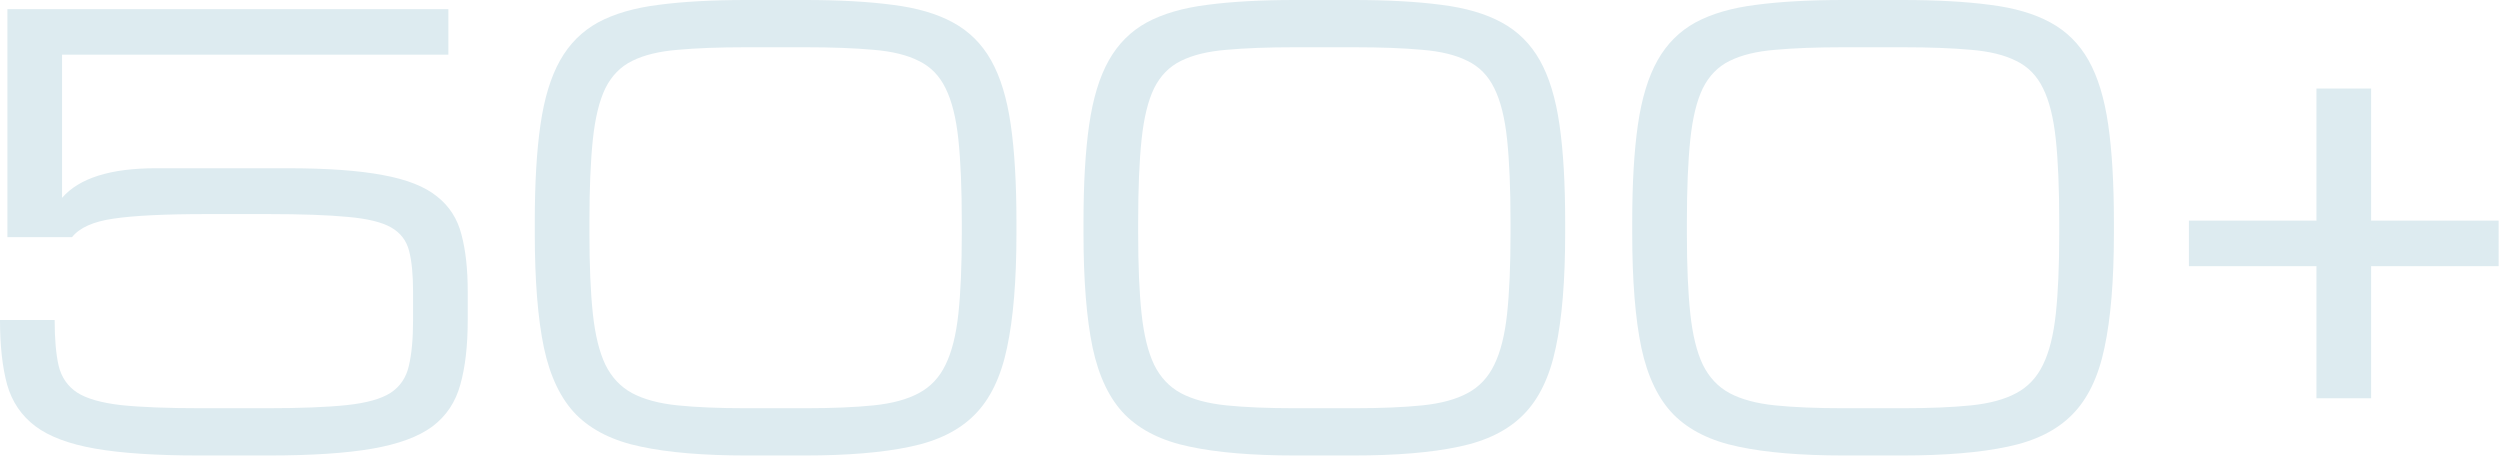
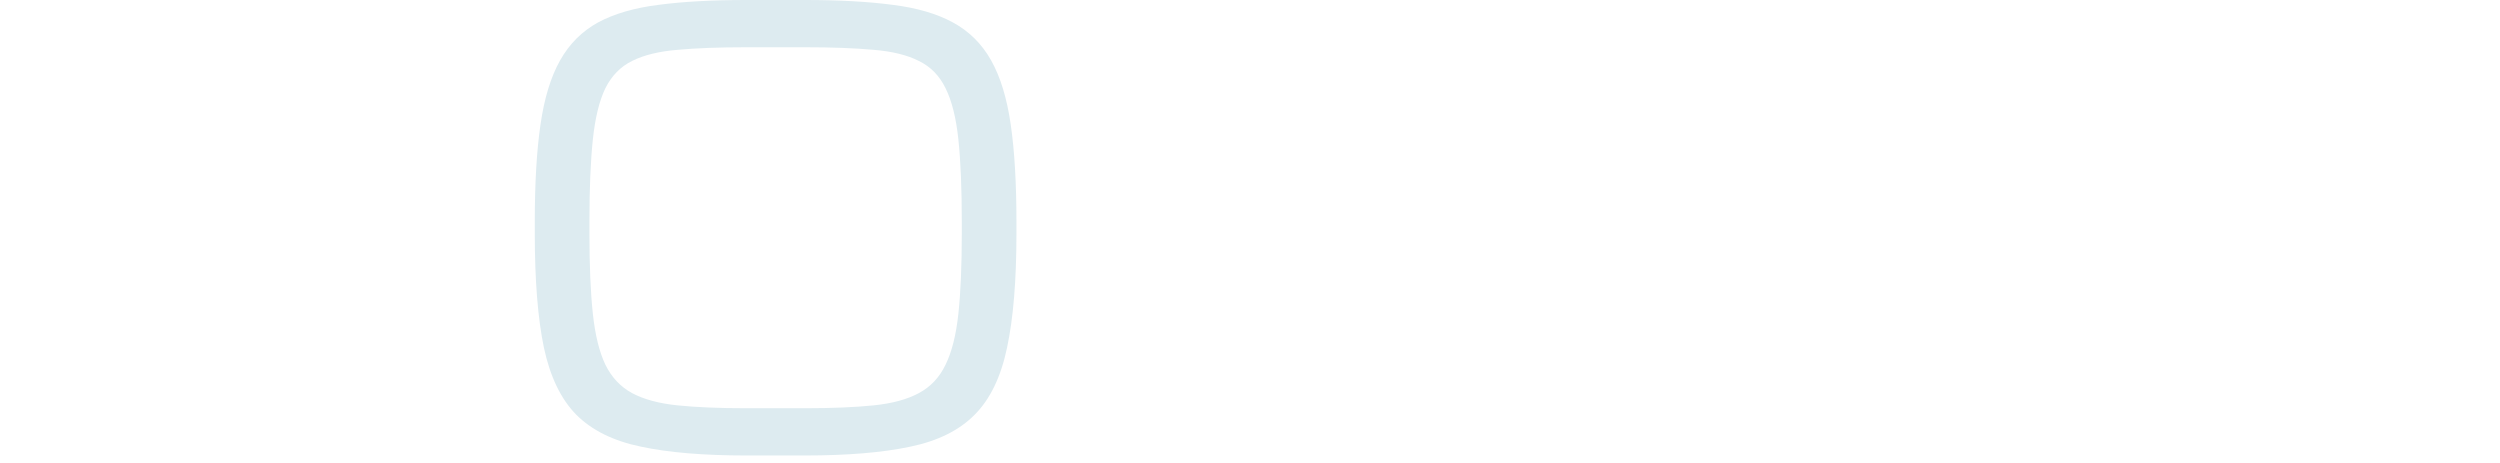
<svg xmlns="http://www.w3.org/2000/svg" width="216" height="40" viewBox="0 0 216 40" fill="none">
-   <path d="M0.64 20.489V0.787H38.739V4.722H5.362V17.094C6.838 15.389 9.543 14.536 13.479 14.536H24.842C28.269 14.536 31.016 14.733 33.082 15.127C35.148 15.504 36.706 16.119 37.755 16.971C38.821 17.808 39.526 18.906 39.87 20.267C40.231 21.612 40.412 23.252 40.412 25.187V27.646C40.412 29.86 40.199 31.721 39.772 33.23C39.362 34.738 38.559 35.943 37.362 36.845C36.165 37.731 34.435 38.37 32.172 38.764C29.909 39.157 26.933 39.354 23.244 39.354H17.168C13.479 39.354 10.503 39.157 8.24 38.764C5.977 38.37 4.247 37.722 3.05 36.821C1.853 35.919 1.041 34.722 0.615 33.23C0.205 31.721 0 29.86 0 27.646H4.722C4.722 29.286 4.837 30.606 5.067 31.606C5.313 32.606 5.846 33.377 6.666 33.918C7.485 34.443 8.748 34.804 10.453 35.001C12.159 35.181 14.479 35.271 17.414 35.271H22.997C25.933 35.271 28.253 35.181 29.958 35.001C31.664 34.82 32.926 34.468 33.746 33.943C34.566 33.402 35.091 32.631 35.32 31.631C35.566 30.614 35.689 29.286 35.689 27.646V25.187C35.689 23.727 35.574 22.555 35.345 21.669C35.115 20.784 34.599 20.111 33.795 19.652C32.992 19.193 31.746 18.89 30.057 18.742C28.368 18.578 26.056 18.496 23.12 18.496H17.906C14.249 18.496 11.552 18.628 9.814 18.89C8.076 19.136 6.879 19.669 6.223 20.489H0.64Z" fill="#DDEBF0" />
-   <path d="M83.099 19.185C83.099 16.299 83.001 13.921 82.804 12.052C82.607 10.183 82.238 8.707 81.697 7.625C81.172 6.543 80.402 5.756 79.385 5.264C78.385 4.755 77.081 4.436 75.474 4.304C73.867 4.157 71.891 4.083 69.546 4.083H64.48C62.135 4.083 60.159 4.157 58.552 4.304C56.945 4.436 55.633 4.755 54.617 5.264C53.616 5.756 52.846 6.543 52.304 7.625C51.78 8.707 51.419 10.183 51.222 12.052C51.025 13.921 50.927 16.299 50.927 19.185V20.169C50.927 22.956 51.025 25.269 51.222 27.105C51.419 28.942 51.78 30.409 52.304 31.508C52.846 32.606 53.616 33.426 54.617 33.967C55.633 34.508 56.945 34.861 58.552 35.025C60.159 35.189 62.135 35.271 64.48 35.271H69.546C71.891 35.271 73.867 35.189 75.474 35.025C77.081 34.861 78.385 34.508 79.385 33.967C80.402 33.426 81.172 32.606 81.697 31.508C82.238 30.409 82.607 28.942 82.804 27.105C83.001 25.269 83.099 22.956 83.099 20.169V19.185ZM46.205 20.169V19.185C46.205 15.84 46.368 13.036 46.697 10.773C47.024 8.494 47.59 6.641 48.394 5.214C49.197 3.788 50.288 2.697 51.665 1.943C53.059 1.189 54.805 0.68 56.904 0.418C59.003 0.139 61.528 0 64.48 0H69.546C72.498 0 75.023 0.139 77.122 0.418C79.221 0.68 80.959 1.189 82.337 1.943C83.73 2.697 84.829 3.788 85.632 5.214C86.436 6.641 87.002 8.494 87.329 10.773C87.657 13.036 87.821 15.84 87.821 19.185V20.169C87.821 24.219 87.551 27.507 87.01 30.032C86.485 32.557 85.55 34.492 84.206 35.837C82.878 37.181 81.025 38.1 78.647 38.592C76.269 39.1 73.236 39.354 69.546 39.354H64.48C60.79 39.354 57.757 39.1 55.379 38.592C53.001 38.1 51.14 37.181 49.796 35.837C48.467 34.492 47.533 32.557 46.992 30.032C46.467 27.507 46.205 24.219 46.205 20.169Z" fill="#DDEBF0" />
-   <path d="M130.509 19.185C130.509 16.299 130.41 13.921 130.214 12.052C130.017 10.183 129.648 8.707 129.107 7.625C128.582 6.543 127.811 5.756 126.795 5.264C125.794 4.755 124.491 4.436 122.884 4.304C121.277 4.157 119.301 4.083 116.956 4.083H111.889C109.545 4.083 107.569 4.157 105.962 4.304C104.355 4.436 103.043 4.755 102.026 5.264C101.026 5.756 100.255 6.543 99.714 7.625C99.189 8.707 98.829 10.183 98.632 12.052C98.435 13.921 98.337 16.299 98.337 19.185V20.169C98.337 22.956 98.435 25.269 98.632 27.105C98.829 28.942 99.189 30.409 99.714 31.508C100.255 32.606 101.026 33.426 102.026 33.967C103.043 34.508 104.355 34.861 105.962 35.025C107.569 35.189 109.545 35.271 111.889 35.271H116.956C119.301 35.271 121.277 35.189 122.884 35.025C124.491 34.861 125.794 34.508 126.795 33.967C127.811 33.426 128.582 32.606 129.107 31.508C129.648 30.409 130.017 28.942 130.214 27.105C130.41 25.269 130.509 22.956 130.509 20.169V19.185ZM93.614 20.169V19.185C93.614 15.84 93.778 13.036 94.106 10.773C94.434 8.494 95 6.641 95.803 5.214C96.607 3.788 97.697 2.697 99.075 1.943C100.468 1.189 102.215 0.68 104.314 0.418C106.413 0.139 108.938 0 111.889 0H116.956C119.908 0 122.433 0.139 124.532 0.418C126.631 0.68 128.369 1.189 129.746 1.943C131.14 2.697 132.239 3.788 133.042 5.214C133.846 6.641 134.411 8.494 134.739 10.773C135.067 13.036 135.231 15.84 135.231 19.185V20.169C135.231 24.219 134.961 27.507 134.42 30.032C133.895 32.557 132.96 34.492 131.616 35.837C130.287 37.181 128.434 38.1 126.057 38.592C123.679 39.1 120.646 39.354 116.956 39.354H111.889C108.2 39.354 105.166 39.1 102.789 38.592C100.411 38.1 98.55 37.181 97.205 35.837C95.877 34.492 94.942 32.557 94.401 30.032C93.877 27.507 93.614 24.219 93.614 20.169Z" fill="#DDEBF0" />
-   <path d="M177.919 19.185C177.919 16.299 177.82 13.921 177.623 12.052C177.427 10.183 177.058 8.707 176.517 7.625C175.992 6.543 175.221 5.756 174.204 5.264C173.204 4.755 171.901 4.436 170.294 4.304C168.687 4.157 166.711 4.083 164.366 4.083H159.299C156.954 4.083 154.978 4.157 153.371 4.304C151.764 4.436 150.453 4.755 149.436 5.264C148.436 5.756 147.665 6.543 147.124 7.625C146.599 8.707 146.239 10.183 146.042 12.052C145.845 13.921 145.747 16.299 145.747 19.185V20.169C145.747 22.956 145.845 25.269 146.042 27.105C146.239 28.942 146.599 30.409 147.124 31.508C147.665 32.606 148.436 33.426 149.436 33.967C150.453 34.508 151.764 34.861 153.371 35.025C154.978 35.189 156.954 35.271 159.299 35.271H164.366C166.711 35.271 168.687 35.189 170.294 35.025C171.901 34.861 173.204 34.508 174.204 33.967C175.221 33.426 175.992 32.606 176.517 31.508C177.058 30.409 177.427 28.942 177.623 27.105C177.82 25.269 177.919 22.956 177.919 20.169V19.185ZM141.024 20.169V19.185C141.024 15.84 141.188 13.036 141.516 10.773C141.844 8.494 142.41 6.641 143.213 5.214C144.017 3.788 145.107 2.697 146.484 1.943C147.878 1.189 149.625 0.68 151.723 0.418C153.822 0.139 156.348 0 159.299 0H164.366C167.318 0 169.843 0.139 171.942 0.418C174.041 0.68 175.779 1.189 177.156 1.943C178.55 2.697 179.648 3.788 180.452 5.214C181.255 6.641 181.821 8.494 182.149 10.773C182.477 13.036 182.641 15.84 182.641 19.185V20.169C182.641 24.219 182.37 27.507 181.829 30.032C181.305 32.557 180.37 34.492 179.025 35.837C177.697 37.181 175.844 38.1 173.467 38.592C171.089 39.1 168.055 39.354 164.366 39.354H159.299C155.61 39.354 152.576 39.1 150.199 38.592C147.821 38.1 145.96 37.181 144.615 35.837C143.287 34.492 142.352 32.557 141.811 30.032C141.286 27.507 141.024 24.219 141.024 20.169Z" fill="#DDEBF0" />
-   <path d="M200.142 34.41V22.997H189.123V19.062H200.142V7.649H204.864V19.062H215.883V22.997H204.864V34.41H200.142Z" fill="#DDEBF0" />
+   <path d="M83.099 19.185C83.099 16.299 83.001 13.921 82.804 12.052C82.607 10.183 82.238 8.707 81.697 7.625C81.172 6.543 80.402 5.756 79.385 5.264C78.385 4.755 77.081 4.436 75.474 4.304C73.867 4.157 71.891 4.083 69.546 4.083H64.48C62.135 4.083 60.159 4.157 58.552 4.304C56.945 4.436 55.633 4.755 54.617 5.264C53.616 5.756 52.846 6.543 52.304 7.625C51.78 8.707 51.419 10.183 51.222 12.052C51.025 13.921 50.927 16.299 50.927 19.185V20.169C50.927 22.956 51.025 25.269 51.222 27.105C51.419 28.942 51.78 30.409 52.304 31.508C52.846 32.606 53.616 33.426 54.617 33.967C55.633 34.508 56.945 34.861 58.552 35.025C60.159 35.189 62.135 35.271 64.48 35.271H69.546C71.891 35.271 73.867 35.189 75.474 35.025C77.081 34.861 78.385 34.508 79.385 33.967C80.402 33.426 81.172 32.606 81.697 31.508C82.238 30.409 82.607 28.942 82.804 27.105C83.001 25.269 83.099 22.956 83.099 20.169V19.185ZM46.205 20.169V19.185C46.205 15.84 46.368 13.036 46.697 10.773C47.024 8.494 47.59 6.641 48.394 5.214C49.197 3.788 50.288 2.697 51.665 1.943C53.059 1.189 54.805 0.68 56.904 0.418C59.003 0.139 61.528 0 64.48 0H69.546C72.498 0 75.023 0.139 77.122 0.418C79.221 0.68 80.959 1.189 82.337 1.943C83.73 2.697 84.829 3.788 85.632 5.214C86.436 6.641 87.002 8.494 87.329 10.773C87.657 13.036 87.821 15.84 87.821 19.185V20.169C87.821 24.219 87.551 27.507 87.01 30.032C86.485 32.557 85.55 34.492 84.206 35.837C82.878 37.181 81.025 38.1 78.647 38.592C76.269 39.1 73.236 39.354 69.546 39.354H64.48C60.79 39.354 57.757 39.1 55.379 38.592C53.001 38.1 51.14 37.181 49.796 35.837C48.467 34.492 47.533 32.557 46.992 30.032C46.467 27.507 46.205 24.219 46.205 20.169" fill="#DDEBF0" />
</svg>